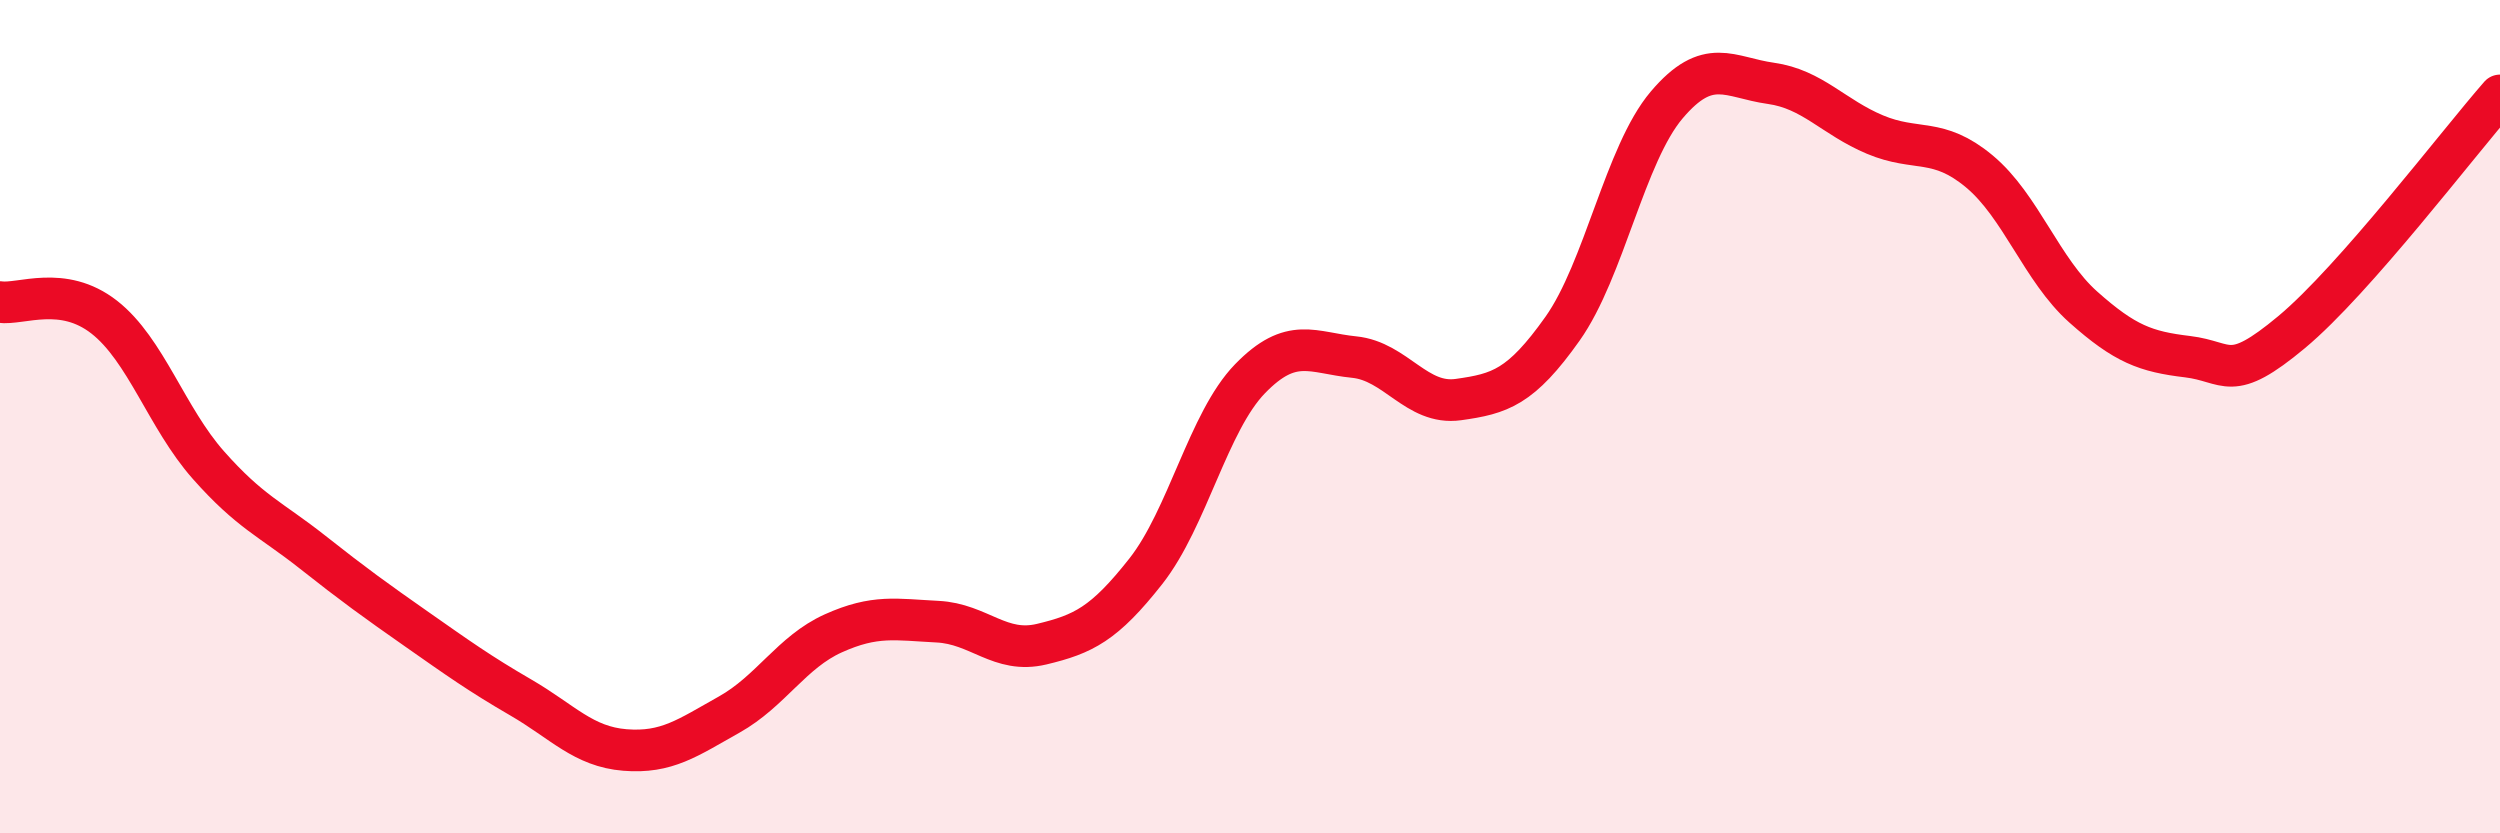
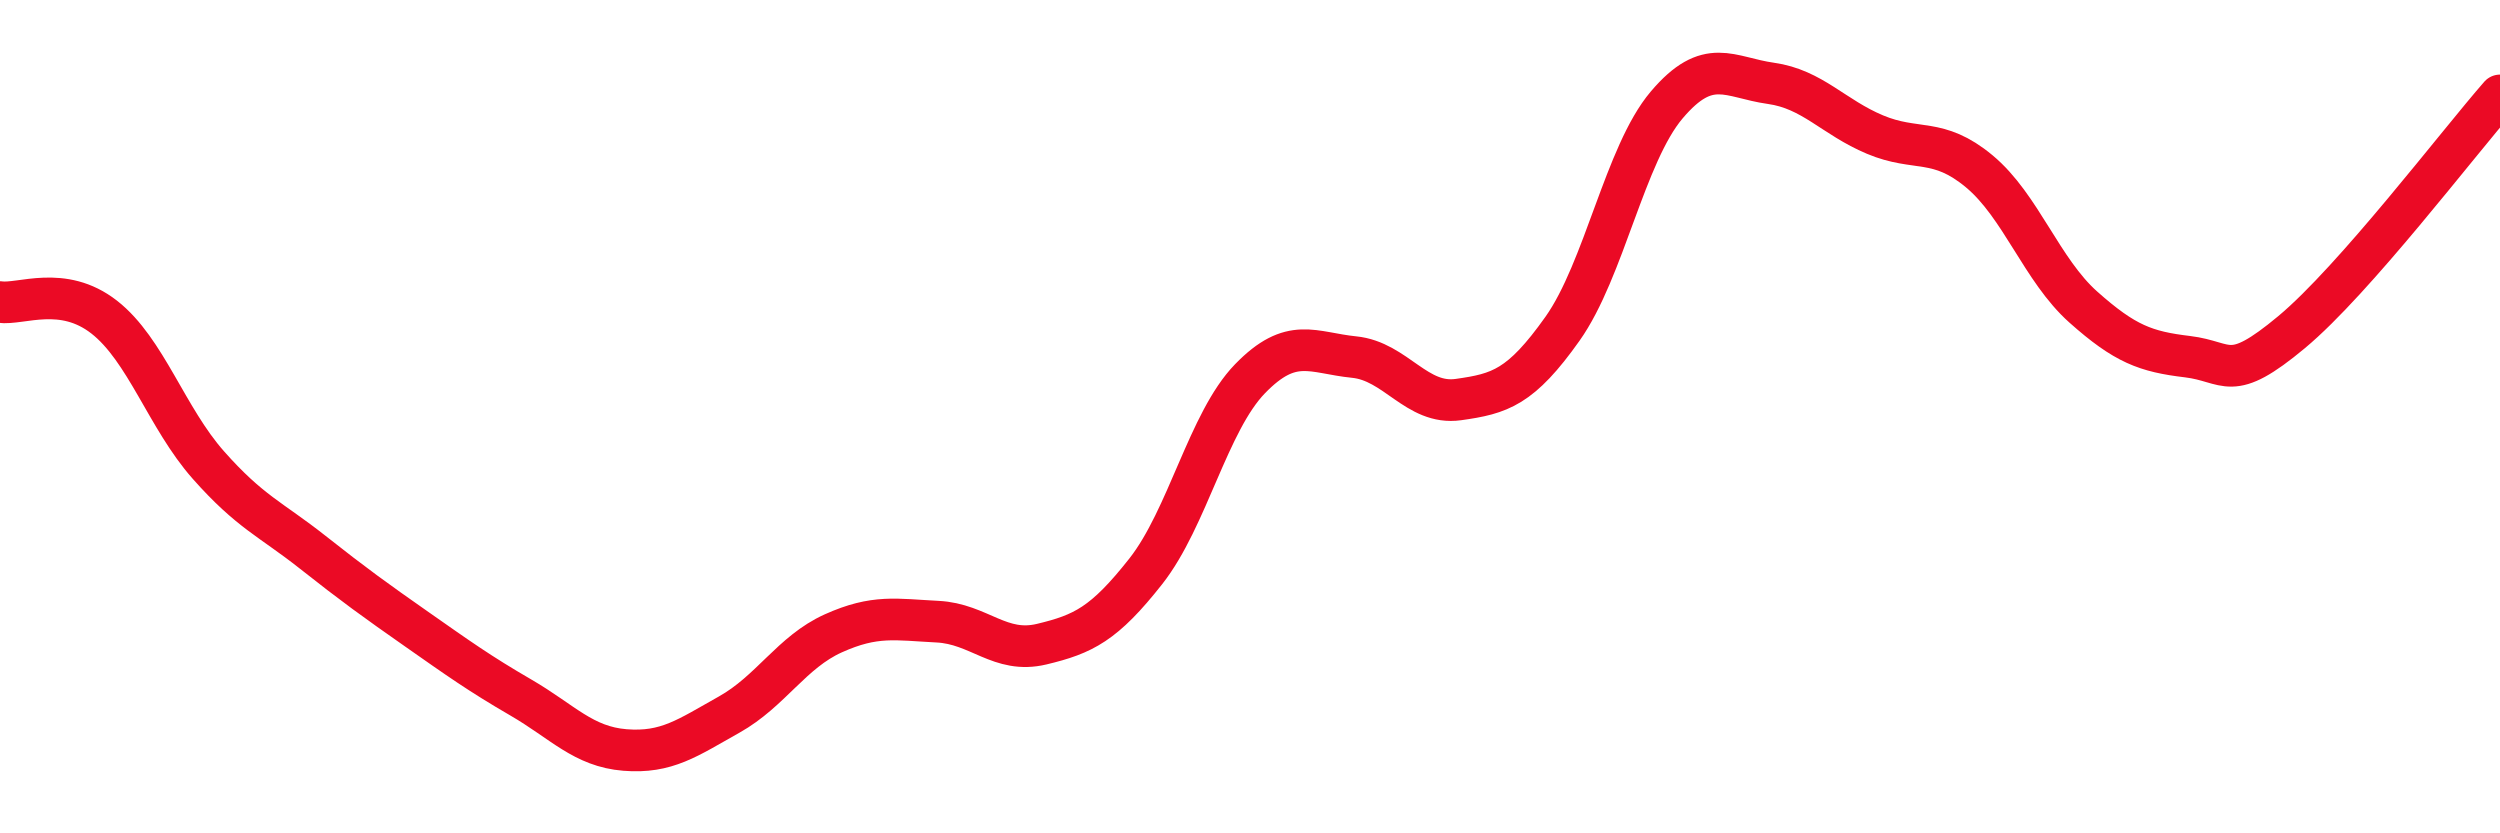
<svg xmlns="http://www.w3.org/2000/svg" width="60" height="20" viewBox="0 0 60 20">
-   <path d="M 0,7.25 C 0.5,7.32 1.5,6.83 2.5,7.61 C 3.5,8.39 4,10.03 5,11.16 C 6,12.29 6.5,12.46 7.5,13.25 C 8.5,14.04 9,14.4 10,15.1 C 11,15.8 11.5,16.16 12.5,16.74 C 13.5,17.32 14,17.92 15,18 C 16,18.08 16.5,17.71 17.5,17.15 C 18.5,16.59 19,15.65 20,15.2 C 21,14.75 21.5,14.87 22.5,14.92 C 23.5,14.97 24,15.7 25,15.46 C 26,15.22 26.5,14.98 27.5,13.71 C 28.5,12.44 29,10.12 30,9.09 C 31,8.06 31.5,8.47 32.5,8.57 C 33.5,8.67 34,9.73 35,9.59 C 36,9.45 36.5,9.3 37.5,7.89 C 38.5,6.48 39,3.7 40,2.52 C 41,1.34 41.5,1.86 42.5,2 C 43.5,2.14 44,2.81 45,3.23 C 46,3.65 46.5,3.28 47.5,4.11 C 48.5,4.94 49,6.48 50,7.37 C 51,8.26 51.5,8.44 52.5,8.56 C 53.5,8.68 53.5,9.22 55,7.97 C 56.5,6.72 59,3.43 60,2.29L60 20L0 20Z" fill="#EB0A25" opacity="0.1" stroke-linecap="round" stroke-linejoin="round" />
  <path d="M 0,7.25 C 0.5,7.32 1.5,6.83 2.5,7.61 C 3.5,8.39 4,10.03 5,11.16 C 6,12.29 6.5,12.46 7.5,13.25 C 8.5,14.04 9,14.4 10,15.1 C 11,15.8 11.5,16.16 12.5,16.74 C 13.5,17.32 14,17.92 15,18 C 16,18.08 16.5,17.71 17.5,17.15 C 18.5,16.59 19,15.65 20,15.2 C 21,14.75 21.5,14.87 22.5,14.92 C 23.5,14.97 24,15.7 25,15.46 C 26,15.22 26.5,14.98 27.5,13.71 C 28.5,12.44 29,10.12 30,9.09 C 31,8.06 31.5,8.47 32.5,8.57 C 33.5,8.67 34,9.73 35,9.59 C 36,9.45 36.5,9.3 37.5,7.89 C 38.5,6.48 39,3.7 40,2.52 C 41,1.34 41.5,1.86 42.5,2 C 43.5,2.14 44,2.81 45,3.23 C 46,3.65 46.5,3.28 47.5,4.11 C 48.5,4.94 49,6.48 50,7.37 C 51,8.26 51.5,8.44 52.5,8.56 C 53.5,8.68 53.5,9.22 55,7.97 C 56.5,6.72 59,3.43 60,2.29" stroke="#EB0A25" stroke-width="1" fill="none" stroke-linecap="round" stroke-linejoin="round" />
</svg>